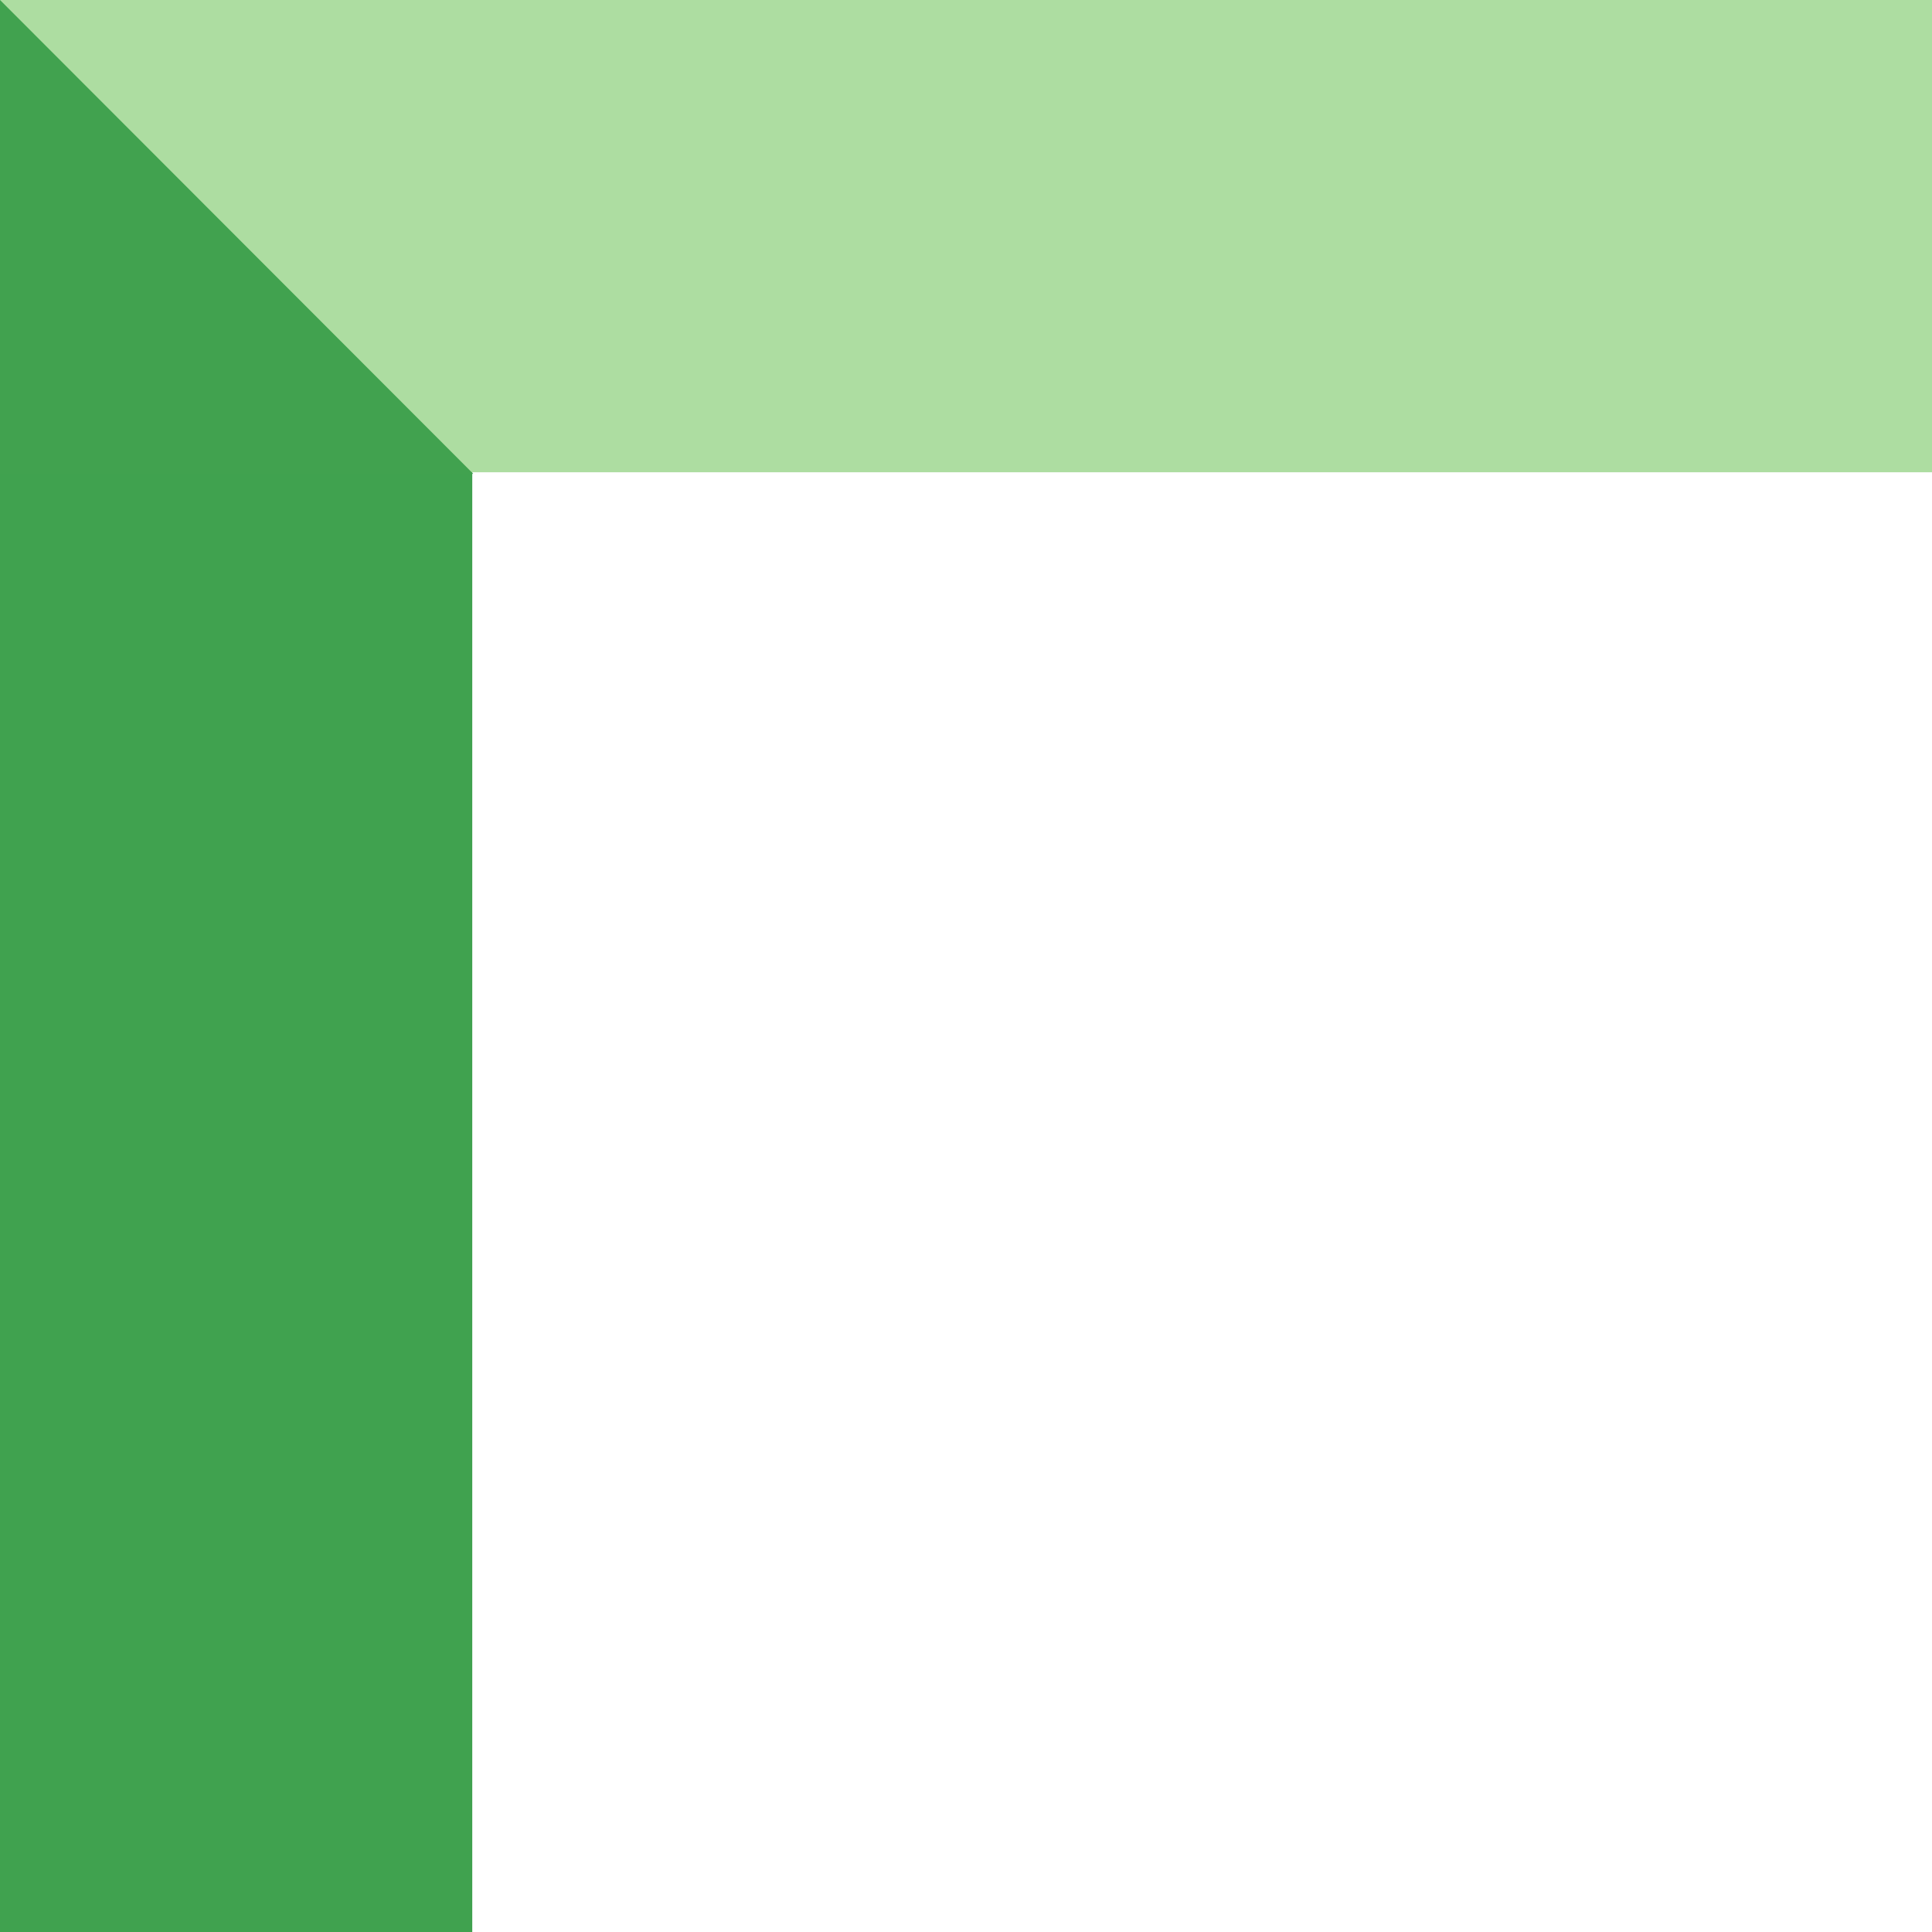
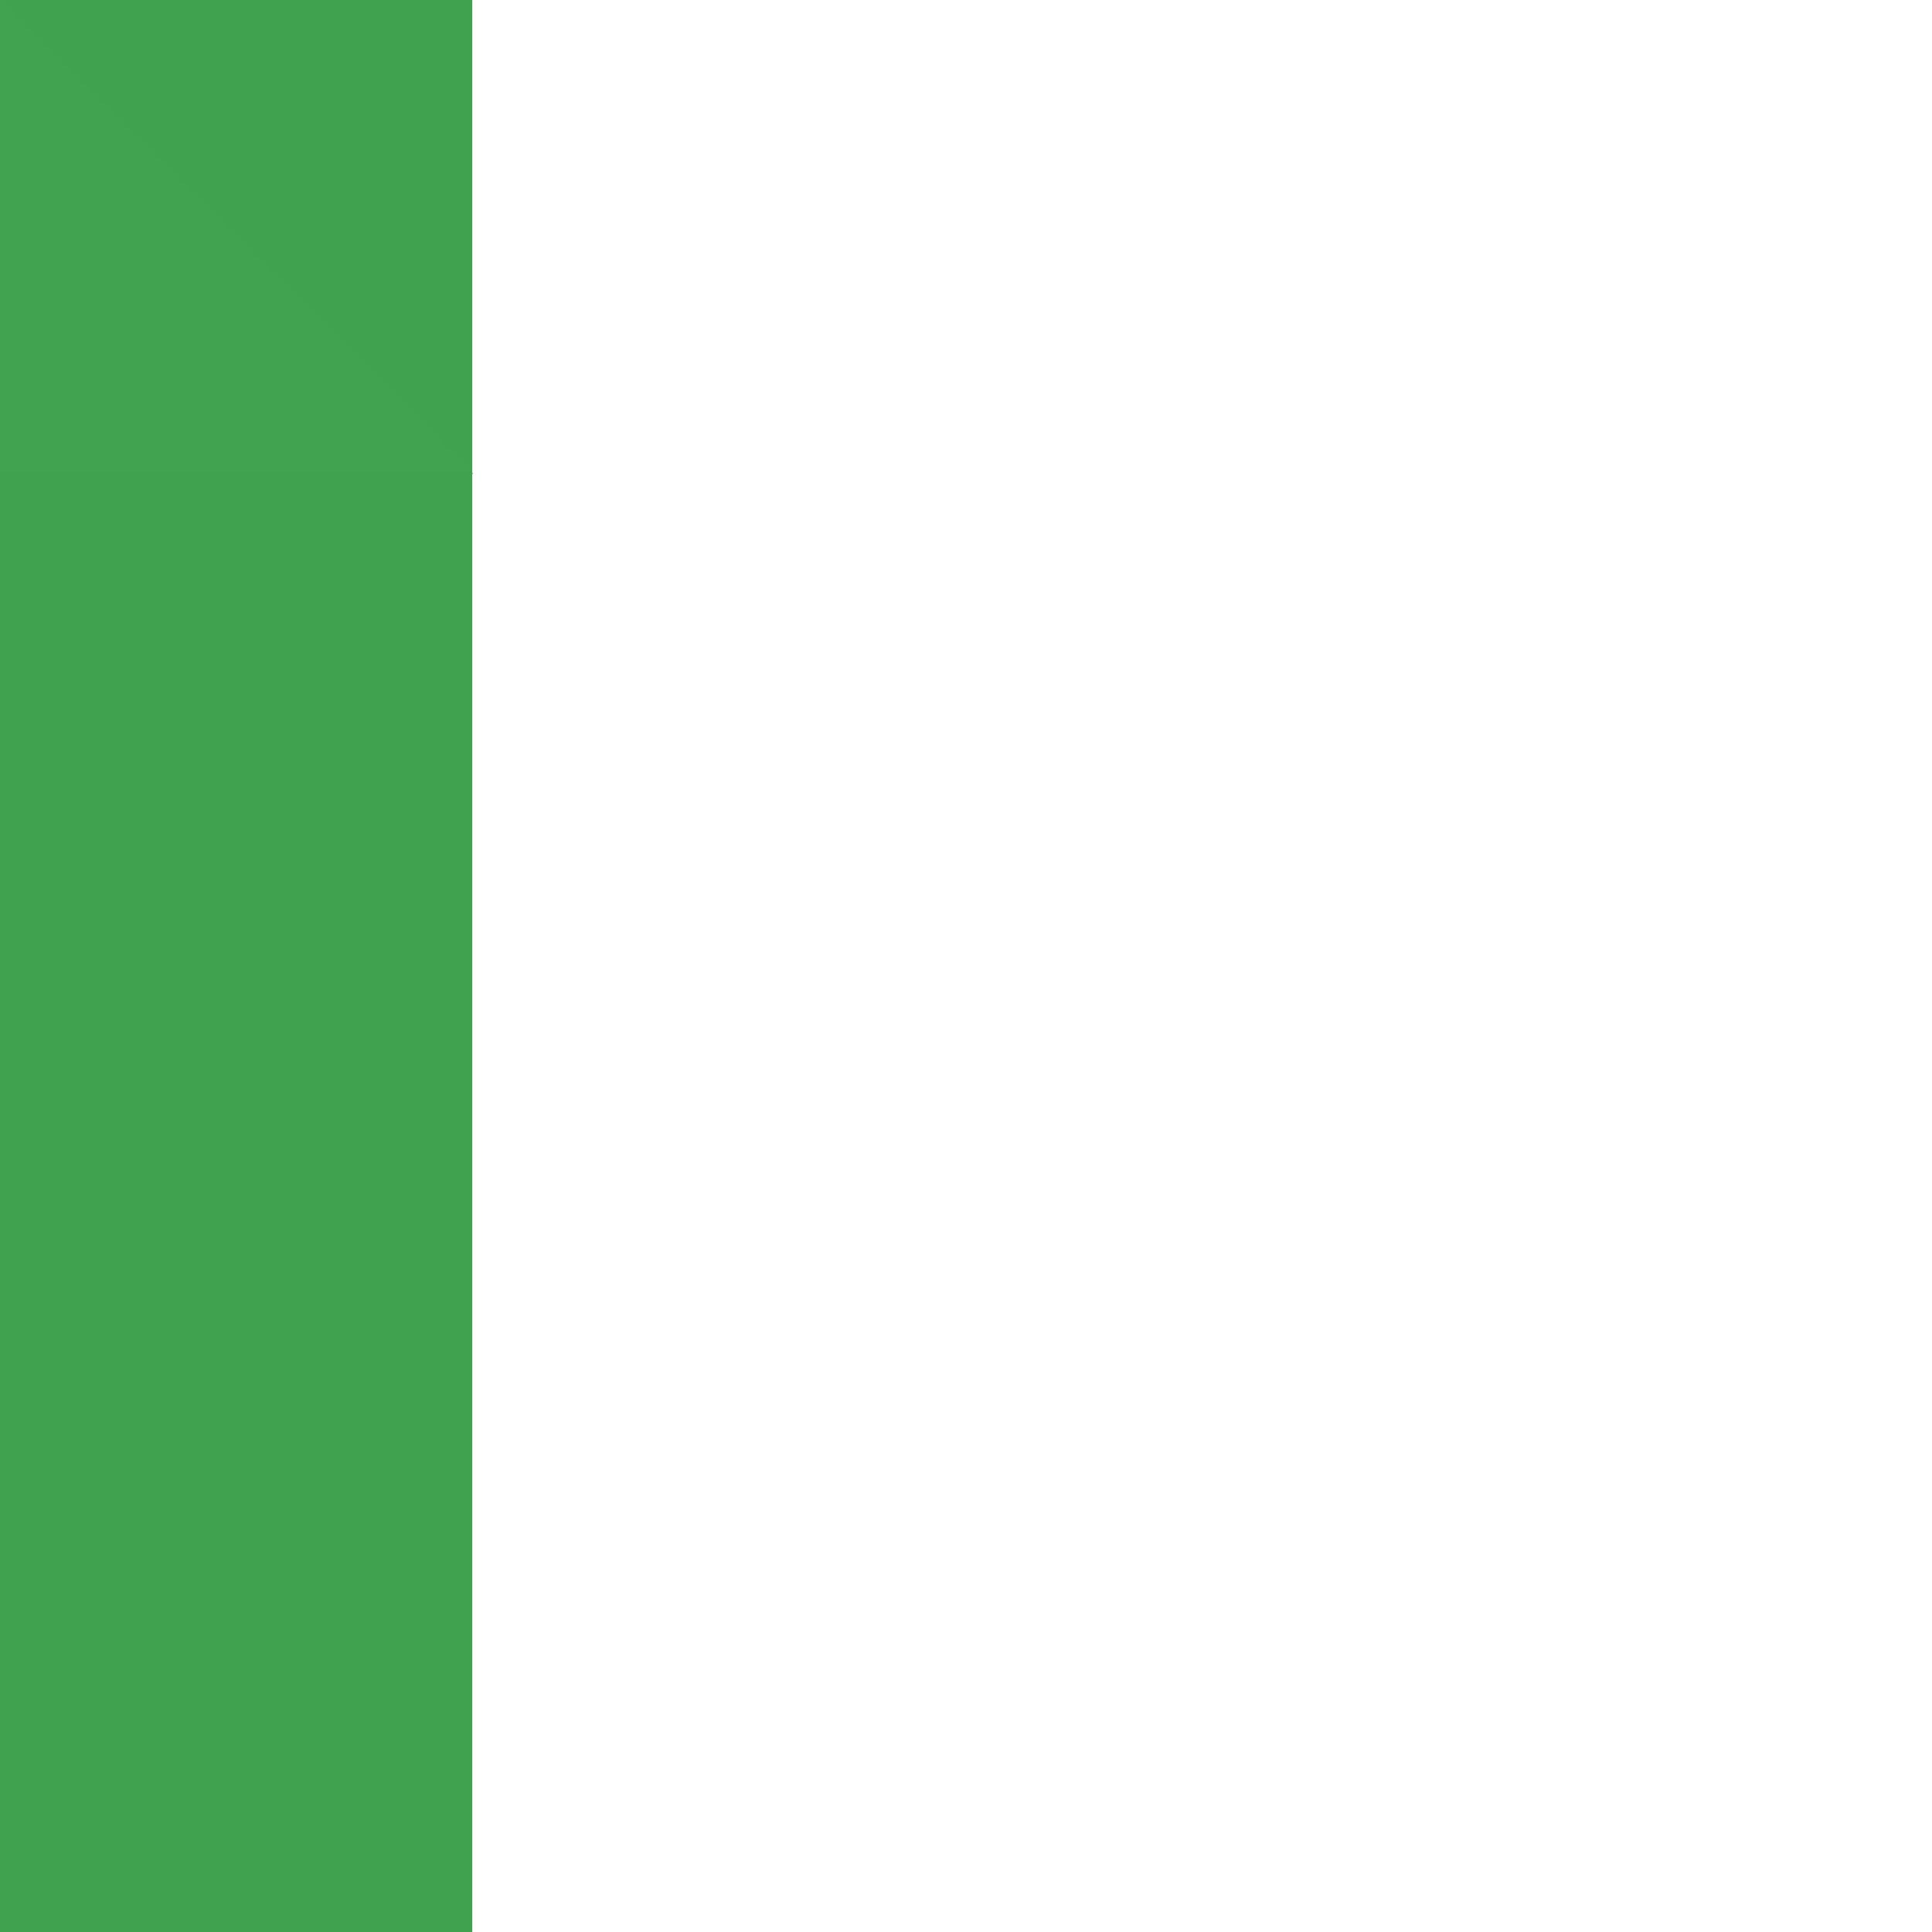
<svg xmlns="http://www.w3.org/2000/svg" width="45" height="45" viewBox="0 0 45 45">
  <g id="グループ_1812" data-name="グループ 1812" transform="translate(-7362 10476)">
    <path id="パス_9050" data-name="パス 9050" d="M0,0H11V45H0Z" transform="translate(7362 -10476)" fill="#40a24f" />
-     <path id="パス_9051" data-name="パス 9051" d="M0,0H11V45H0Z" transform="translate(7407 -10476) rotate(90)" fill="#addda1" />
    <path id="パス_4563" data-name="パス 4563" d="M7018.023-10384.963,7007-10396v11.035Z" transform="translate(355 -80.001)" fill="#41a24f" />
  </g>
</svg>